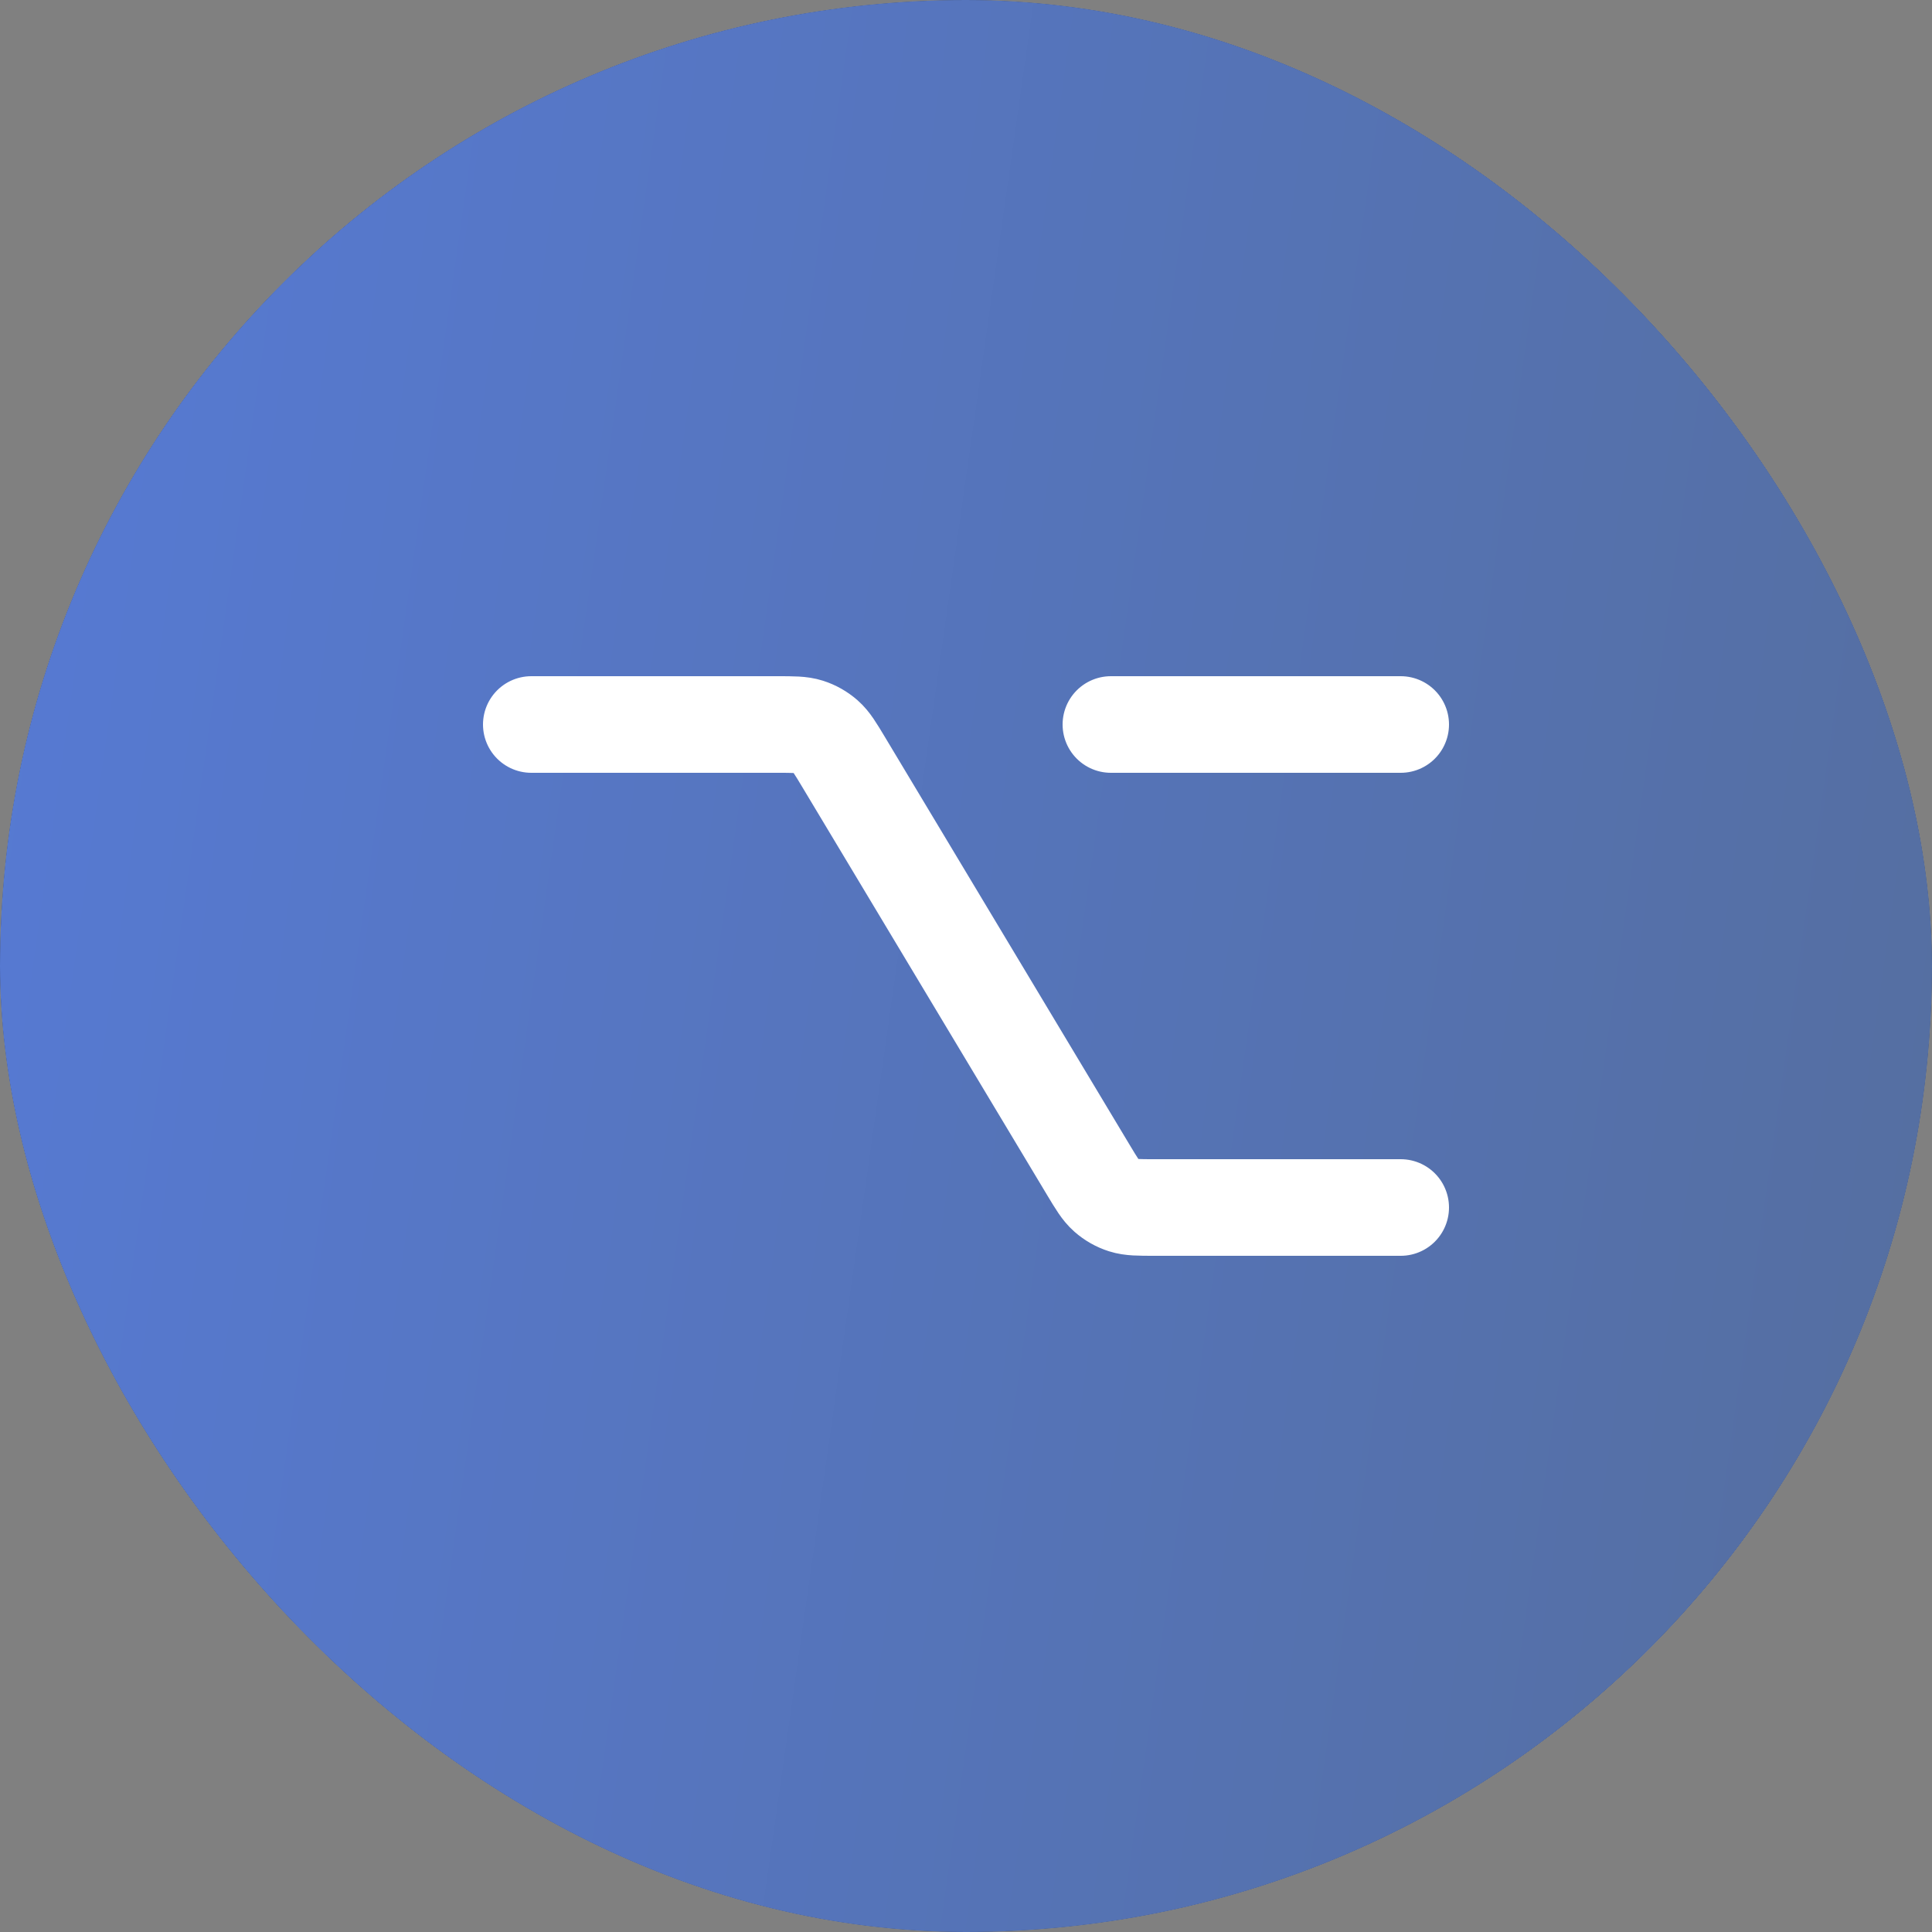
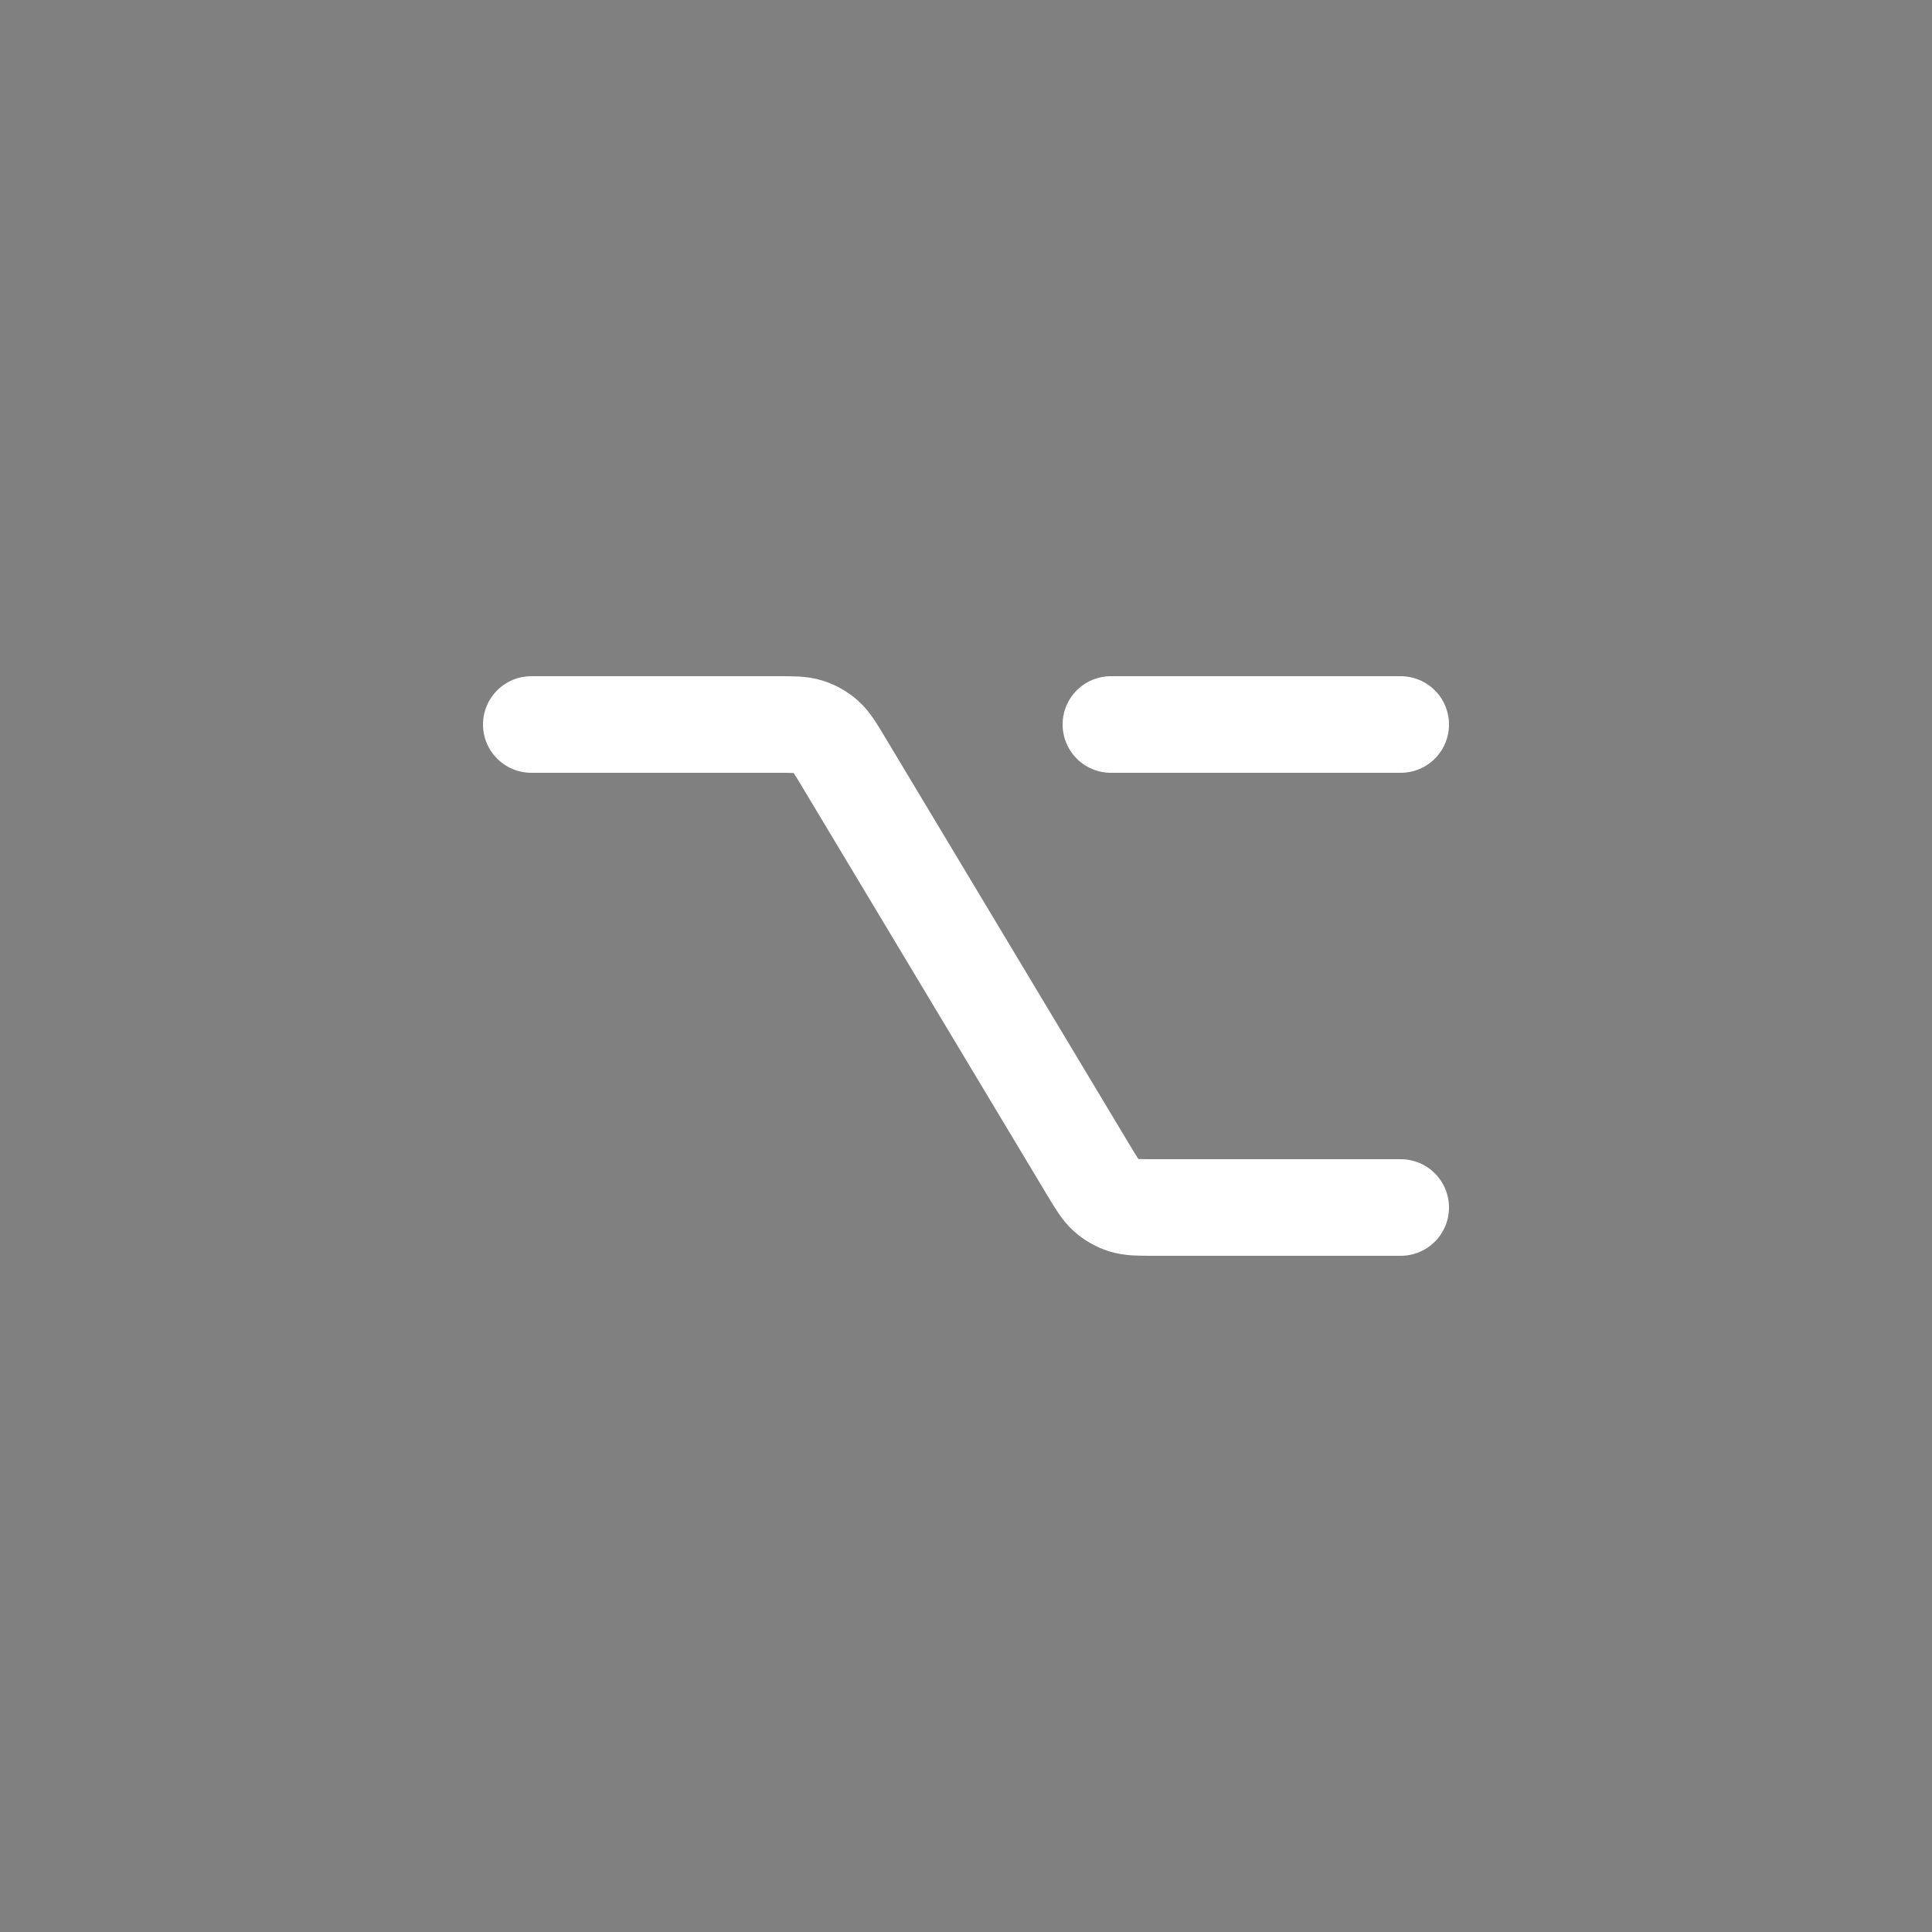
<svg xmlns="http://www.w3.org/2000/svg" width="40" height="40" viewBox="0 0 40 40" fill="none">
  <rect x="0" y="0" width="40" height="40" fill="#808080" stroke="none" />
-   <rect width="40" height="40" rx="20" fill="white" />
-   <rect width="40" height="40" rx="20" fill="url(#paint0_linear_1939_2910)" />
-   <rect width="40" height="40" rx="20" fill="url(#paint1_linear_1939_2910)" />
  <path d="M11 15H16.094C16.424 15 16.589 15 16.737 15.047C16.869 15.089 16.99 15.158 17.094 15.249C17.211 15.352 17.296 15.494 17.466 15.777L22.534 24.223C22.704 24.506 22.789 24.648 22.906 24.751C23.009 24.842 23.13 24.911 23.262 24.953C23.41 25 23.576 25 23.906 25H29M23 15H29" stroke="white" stroke-width="2" stroke-linecap="round" stroke-linejoin="round" />
  <defs>
    <linearGradient id="paint0_linear_1939_2910" x1="-2.409" y1="-3.288" x2="45.187" y2="3.471" gradientUnits="userSpaceOnUse">
      <stop stop-color="#1E1F21" />
      <stop offset="1" stop-color="#323438" />
    </linearGradient>
    <linearGradient id="paint1_linear_1939_2910" x1="-2.409" y1="-3.288" x2="45.187" y2="3.471" gradientUnits="userSpaceOnUse">
      <stop stop-color="#567BD8" />
      <stop offset="1" stop-color="#556E9F" />
    </linearGradient>
  </defs>
</svg>